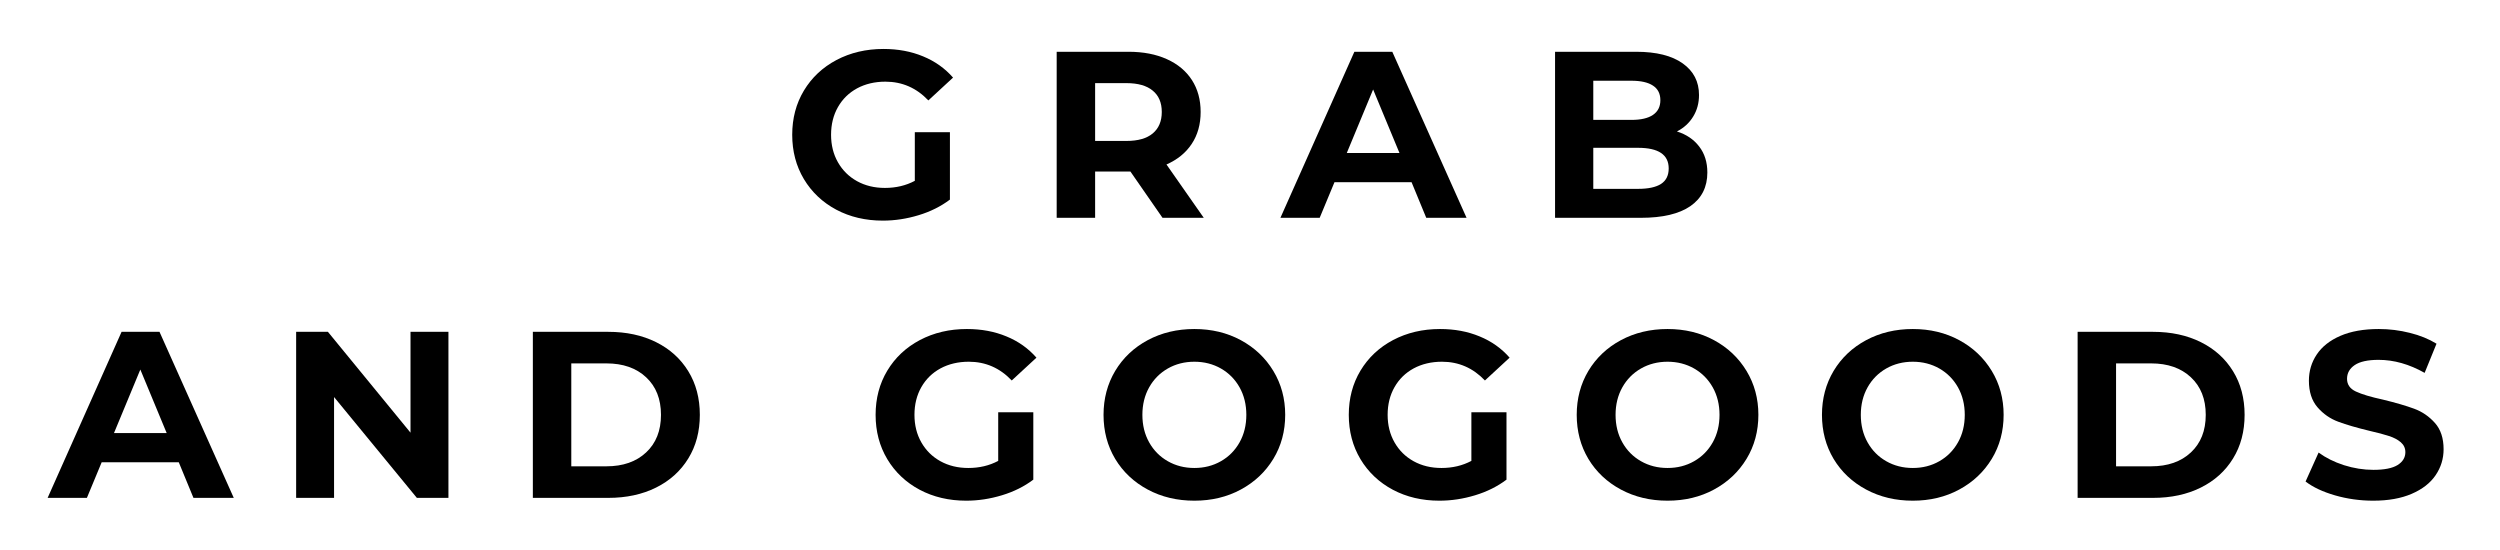
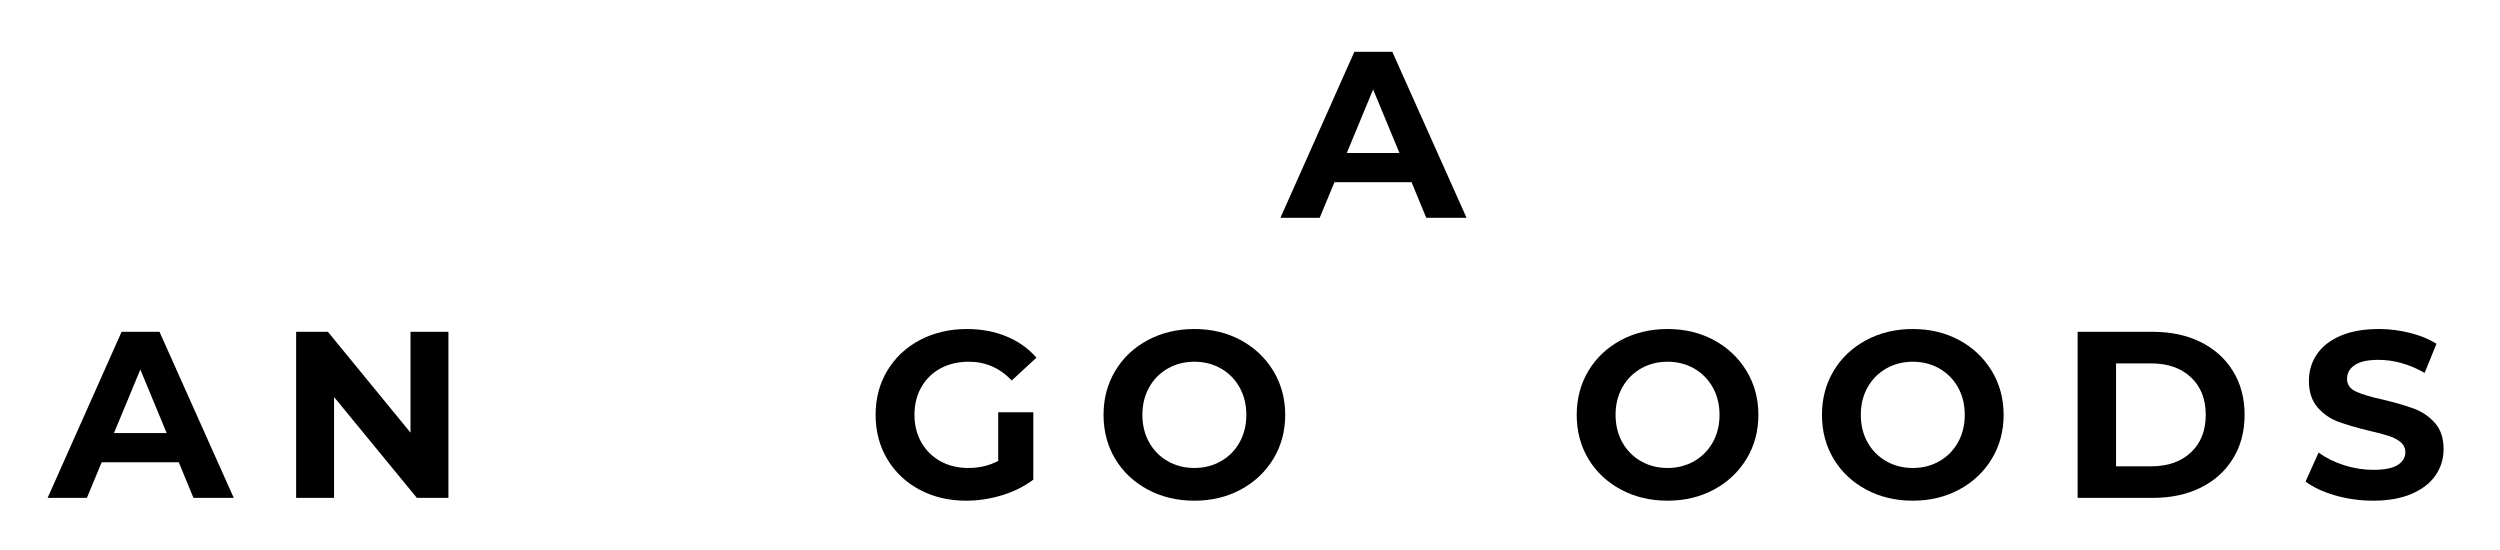
<svg xmlns="http://www.w3.org/2000/svg" width="500" zoomAndPan="magnify" viewBox="0 0 375 82.5" height="110" preserveAspectRatio="xMidYMid meet" version="1.0">
  <defs>
    <g />
  </defs>
  <g fill="#000000" fill-opacity="1">
    <g transform="translate(117.441, 32.672)">
      <g>
-         <path d="M 19.781 -12.844 L 25.047 -12.844 L 25.047 -2.734 C 23.691 -1.711 22.125 -0.93 20.344 -0.391 C 18.57 0.148 16.785 0.422 14.984 0.422 C 12.391 0.422 10.062 -0.125 8 -1.219 C 5.938 -2.32 4.316 -3.852 3.141 -5.812 C 1.973 -7.77 1.391 -9.984 1.391 -12.453 C 1.391 -14.922 1.973 -17.129 3.141 -19.078 C 4.316 -21.035 5.945 -22.566 8.031 -23.672 C 10.125 -24.773 12.473 -25.328 15.078 -25.328 C 17.266 -25.328 19.242 -24.957 21.016 -24.219 C 22.797 -23.488 24.297 -22.426 25.516 -21.031 L 21.812 -17.609 C 20.031 -19.484 17.883 -20.422 15.375 -20.422 C 13.781 -20.422 12.363 -20.086 11.125 -19.422 C 9.895 -18.754 8.938 -17.816 8.25 -16.609 C 7.562 -15.398 7.219 -14.016 7.219 -12.453 C 7.219 -10.91 7.562 -9.535 8.25 -8.328 C 8.938 -7.117 9.891 -6.176 11.109 -5.5 C 12.336 -4.82 13.734 -4.484 15.297 -4.484 C 16.953 -4.484 18.445 -4.836 19.781 -5.547 Z M 19.781 -12.844 " />
-       </g>
+         </g>
    </g>
  </g>
  <g fill="#000000" fill-opacity="1">
    <g transform="translate(155.549, 32.672)">
      <g>
-         <path d="M 18.828 0 L 14.016 -6.938 L 8.719 -6.938 L 8.719 0 L 2.953 0 L 2.953 -24.906 L 13.734 -24.906 C 15.941 -24.906 17.859 -24.535 19.484 -23.797 C 21.109 -23.066 22.359 -22.023 23.234 -20.672 C 24.109 -19.316 24.547 -17.719 24.547 -15.875 C 24.547 -14.02 24.098 -12.422 23.203 -11.078 C 22.316 -9.742 21.055 -8.719 19.422 -8 L 25.016 0 Z M 18.719 -15.875 C 18.719 -17.27 18.266 -18.336 17.359 -19.078 C 16.461 -19.828 15.145 -20.203 13.406 -20.203 L 8.719 -20.203 L 8.719 -11.531 L 13.406 -11.531 C 15.145 -11.531 16.461 -11.906 17.359 -12.656 C 18.266 -13.414 18.719 -14.488 18.719 -15.875 Z M 18.719 -15.875 " />
-       </g>
+         </g>
    </g>
  </g>
  <g fill="#000000" fill-opacity="1">
    <g transform="translate(192.375, 32.672)">
      <g>
        <path d="M 19.359 -5.344 L 7.797 -5.344 L 5.578 0 L -0.312 0 L 10.781 -24.906 L 16.469 -24.906 L 27.609 0 L 21.562 0 Z M 17.547 -9.719 L 13.594 -19.25 L 9.641 -9.719 Z M 17.547 -9.719 " />
      </g>
    </g>
  </g>
  <g fill="#000000" fill-opacity="1">
    <g transform="translate(230.305, 32.672)">
      <g>
-         <path d="M 21.234 -12.953 C 22.66 -12.504 23.773 -11.75 24.578 -10.688 C 25.391 -9.633 25.797 -8.336 25.797 -6.797 C 25.797 -4.609 24.945 -2.926 23.25 -1.75 C 21.551 -0.582 19.078 0 15.828 0 L 2.953 0 L 2.953 -24.906 L 15.125 -24.906 C 18.156 -24.906 20.484 -24.32 22.109 -23.156 C 23.734 -22 24.547 -20.422 24.547 -18.422 C 24.547 -17.211 24.254 -16.133 23.672 -15.188 C 23.098 -14.238 22.285 -13.492 21.234 -12.953 Z M 8.688 -20.562 L 8.688 -14.688 L 14.406 -14.688 C 15.832 -14.688 16.91 -14.938 17.641 -15.438 C 18.379 -15.938 18.75 -16.672 18.75 -17.641 C 18.75 -18.617 18.379 -19.348 17.641 -19.828 C 16.91 -20.316 15.832 -20.562 14.406 -20.562 Z M 15.406 -4.344 C 16.926 -4.344 18.07 -4.586 18.844 -5.078 C 19.613 -5.578 20 -6.352 20 -7.406 C 20 -9.469 18.469 -10.5 15.406 -10.5 L 8.688 -10.5 L 8.688 -4.344 Z M 15.406 -4.344 " />
-       </g>
+         </g>
    </g>
  </g>
  <g fill="#000000" fill-opacity="1">
    <g transform="translate(7.456, 74.681)">
      <g>
        <path d="M 19.359 -5.344 L 7.797 -5.344 L 5.578 0 L -0.312 0 L 10.781 -24.906 L 16.469 -24.906 L 27.609 0 L 21.562 0 Z M 17.547 -9.719 L 13.594 -19.25 L 9.641 -9.719 Z M 17.547 -9.719 " />
      </g>
    </g>
  </g>
  <g fill="#000000" fill-opacity="1">
    <g transform="translate(41.468, 74.681)">
      <g>
        <path d="M 25.797 -24.906 L 25.797 0 L 21.062 0 L 8.641 -15.125 L 8.641 0 L 2.953 0 L 2.953 -24.906 L 7.719 -24.906 L 20.109 -9.781 L 20.109 -24.906 Z M 25.797 -24.906 " />
      </g>
    </g>
  </g>
  <g fill="#000000" fill-opacity="1">
    <g transform="translate(76.975, 74.681)">
      <g>
-         <path d="M 2.953 -24.906 L 14.266 -24.906 C 16.973 -24.906 19.363 -24.391 21.438 -23.359 C 23.508 -22.328 25.117 -20.875 26.266 -19 C 27.422 -17.125 28 -14.941 28 -12.453 C 28 -9.961 27.422 -7.781 26.266 -5.906 C 25.117 -4.031 23.508 -2.578 21.438 -1.547 C 19.363 -0.516 16.973 0 14.266 0 L 2.953 0 Z M 13.984 -4.734 C 16.473 -4.734 18.457 -5.426 19.938 -6.812 C 21.426 -8.195 22.172 -10.078 22.172 -12.453 C 22.172 -14.828 21.426 -16.707 19.938 -18.094 C 18.457 -19.477 16.473 -20.172 13.984 -20.172 L 8.719 -20.172 L 8.719 -4.734 Z M 13.984 -4.734 " />
-       </g>
+         </g>
    </g>
  </g>
  <g fill="#000000" fill-opacity="1">
    <g transform="translate(113.121, 74.681)">
      <g />
    </g>
  </g>
  <g fill="#000000" fill-opacity="1">
    <g transform="translate(129.95, 74.681)">
      <g>
        <path d="M 19.781 -12.844 L 25.047 -12.844 L 25.047 -2.734 C 23.691 -1.711 22.125 -0.93 20.344 -0.391 C 18.57 0.148 16.785 0.422 14.984 0.422 C 12.391 0.422 10.062 -0.125 8 -1.219 C 5.938 -2.32 4.316 -3.852 3.141 -5.812 C 1.973 -7.77 1.391 -9.984 1.391 -12.453 C 1.391 -14.922 1.973 -17.129 3.141 -19.078 C 4.316 -21.035 5.945 -22.566 8.031 -23.672 C 10.125 -24.773 12.473 -25.328 15.078 -25.328 C 17.266 -25.328 19.242 -24.957 21.016 -24.219 C 22.797 -23.488 24.297 -22.426 25.516 -21.031 L 21.812 -17.609 C 20.031 -19.484 17.883 -20.422 15.375 -20.422 C 13.781 -20.422 12.363 -20.086 11.125 -19.422 C 9.895 -18.754 8.938 -17.816 8.25 -16.609 C 7.562 -15.398 7.219 -14.016 7.219 -12.453 C 7.219 -10.91 7.562 -9.535 8.25 -8.328 C 8.938 -7.117 9.891 -6.176 11.109 -5.5 C 12.336 -4.82 13.734 -4.484 15.297 -4.484 C 16.953 -4.484 18.445 -4.836 19.781 -5.547 Z M 19.781 -12.844 " />
      </g>
    </g>
  </g>
  <g fill="#000000" fill-opacity="1">
    <g transform="translate(164.139, 74.681)">
      <g>
        <path d="M 15.016 0.422 C 12.43 0.422 10.098 -0.133 8.016 -1.25 C 5.941 -2.363 4.316 -3.895 3.141 -5.844 C 1.973 -7.801 1.391 -10.004 1.391 -12.453 C 1.391 -14.891 1.973 -17.086 3.141 -19.047 C 4.316 -21.004 5.941 -22.539 8.016 -23.656 C 10.098 -24.77 12.43 -25.328 15.016 -25.328 C 17.598 -25.328 19.922 -24.77 21.984 -23.656 C 24.047 -22.539 25.672 -21.004 26.859 -19.047 C 28.047 -17.086 28.641 -14.891 28.641 -12.453 C 28.641 -10.004 28.047 -7.801 26.859 -5.844 C 25.672 -3.895 24.047 -2.363 21.984 -1.25 C 19.922 -0.133 17.598 0.422 15.016 0.422 Z M 15.016 -4.484 C 16.484 -4.484 17.812 -4.82 19 -5.5 C 20.188 -6.176 21.117 -7.117 21.797 -8.328 C 22.473 -9.535 22.812 -10.91 22.812 -12.453 C 22.812 -13.992 22.473 -15.367 21.797 -16.578 C 21.117 -17.785 20.188 -18.727 19 -19.406 C 17.812 -20.082 16.484 -20.422 15.016 -20.422 C 13.547 -20.422 12.219 -20.082 11.031 -19.406 C 9.844 -18.727 8.91 -17.785 8.234 -16.578 C 7.555 -15.367 7.219 -13.992 7.219 -12.453 C 7.219 -10.91 7.555 -9.535 8.234 -8.328 C 8.91 -7.117 9.844 -6.176 11.031 -5.5 C 12.219 -4.82 13.547 -4.484 15.016 -4.484 Z M 15.016 -4.484 " />
      </g>
    </g>
  </g>
  <g fill="#000000" fill-opacity="1">
    <g transform="translate(200.926, 74.681)">
      <g>
-         <path d="M 19.781 -12.844 L 25.047 -12.844 L 25.047 -2.734 C 23.691 -1.711 22.125 -0.93 20.344 -0.391 C 18.57 0.148 16.785 0.422 14.984 0.422 C 12.391 0.422 10.062 -0.125 8 -1.219 C 5.938 -2.32 4.316 -3.852 3.141 -5.812 C 1.973 -7.77 1.391 -9.984 1.391 -12.453 C 1.391 -14.922 1.973 -17.129 3.141 -19.078 C 4.316 -21.035 5.945 -22.566 8.031 -23.672 C 10.125 -24.773 12.473 -25.328 15.078 -25.328 C 17.266 -25.328 19.242 -24.957 21.016 -24.219 C 22.797 -23.488 24.297 -22.426 25.516 -21.031 L 21.812 -17.609 C 20.031 -19.484 17.883 -20.422 15.375 -20.422 C 13.781 -20.422 12.363 -20.086 11.125 -19.422 C 9.895 -18.754 8.938 -17.816 8.25 -16.609 C 7.562 -15.398 7.219 -14.016 7.219 -12.453 C 7.219 -10.91 7.562 -9.535 8.25 -8.328 C 8.938 -7.117 9.891 -6.176 11.109 -5.5 C 12.336 -4.82 13.734 -4.484 15.297 -4.484 C 16.953 -4.484 18.445 -4.836 19.781 -5.547 Z M 19.781 -12.844 " />
-       </g>
+         </g>
    </g>
  </g>
  <g fill="#000000" fill-opacity="1">
    <g transform="translate(235.116, 74.681)">
      <g>
        <path d="M 15.016 0.422 C 12.43 0.422 10.098 -0.133 8.016 -1.25 C 5.941 -2.363 4.316 -3.895 3.141 -5.844 C 1.973 -7.801 1.391 -10.004 1.391 -12.453 C 1.391 -14.891 1.973 -17.086 3.141 -19.047 C 4.316 -21.004 5.941 -22.539 8.016 -23.656 C 10.098 -24.77 12.43 -25.328 15.016 -25.328 C 17.598 -25.328 19.922 -24.77 21.984 -23.656 C 24.047 -22.539 25.672 -21.004 26.859 -19.047 C 28.047 -17.086 28.641 -14.891 28.641 -12.453 C 28.641 -10.004 28.047 -7.801 26.859 -5.844 C 25.672 -3.895 24.047 -2.363 21.984 -1.25 C 19.922 -0.133 17.598 0.422 15.016 0.422 Z M 15.016 -4.484 C 16.484 -4.484 17.812 -4.82 19 -5.5 C 20.188 -6.176 21.117 -7.117 21.797 -8.328 C 22.473 -9.535 22.812 -10.91 22.812 -12.453 C 22.812 -13.992 22.473 -15.367 21.797 -16.578 C 21.117 -17.785 20.188 -18.727 19 -19.406 C 17.812 -20.082 16.484 -20.422 15.016 -20.422 C 13.547 -20.422 12.219 -20.082 11.031 -19.406 C 9.844 -18.727 8.91 -17.785 8.234 -16.578 C 7.555 -15.367 7.219 -13.992 7.219 -12.453 C 7.219 -10.91 7.555 -9.535 8.234 -8.328 C 8.91 -7.117 9.844 -6.176 11.031 -5.5 C 12.219 -4.82 13.547 -4.484 15.016 -4.484 Z M 15.016 -4.484 " />
      </g>
    </g>
  </g>
  <g fill="#000000" fill-opacity="1">
    <g transform="translate(271.903, 74.681)">
      <g>
        <path d="M 15.016 0.422 C 12.43 0.422 10.098 -0.133 8.016 -1.25 C 5.941 -2.363 4.316 -3.895 3.141 -5.844 C 1.973 -7.801 1.391 -10.004 1.391 -12.453 C 1.391 -14.891 1.973 -17.086 3.141 -19.047 C 4.316 -21.004 5.941 -22.539 8.016 -23.656 C 10.098 -24.77 12.43 -25.328 15.016 -25.328 C 17.598 -25.328 19.922 -24.77 21.984 -23.656 C 24.047 -22.539 25.672 -21.004 26.859 -19.047 C 28.047 -17.086 28.641 -14.891 28.641 -12.453 C 28.641 -10.004 28.047 -7.801 26.859 -5.844 C 25.672 -3.895 24.047 -2.363 21.984 -1.25 C 19.922 -0.133 17.598 0.422 15.016 0.422 Z M 15.016 -4.484 C 16.484 -4.484 17.812 -4.82 19 -5.5 C 20.188 -6.176 21.117 -7.117 21.797 -8.328 C 22.473 -9.535 22.812 -10.91 22.812 -12.453 C 22.812 -13.992 22.473 -15.367 21.797 -16.578 C 21.117 -17.785 20.188 -18.727 19 -19.406 C 17.812 -20.082 16.484 -20.422 15.016 -20.422 C 13.547 -20.422 12.219 -20.082 11.031 -19.406 C 9.844 -18.727 8.91 -17.785 8.234 -16.578 C 7.555 -15.367 7.219 -13.992 7.219 -12.453 C 7.219 -10.91 7.555 -9.535 8.234 -8.328 C 8.91 -7.117 9.844 -6.176 11.031 -5.5 C 12.219 -4.82 13.547 -4.484 15.016 -4.484 Z M 15.016 -4.484 " />
      </g>
    </g>
  </g>
  <g fill="#000000" fill-opacity="1">
    <g transform="translate(308.69, 74.681)">
      <g>
        <path d="M 2.953 -24.906 L 14.266 -24.906 C 16.973 -24.906 19.363 -24.391 21.438 -23.359 C 23.508 -22.328 25.117 -20.875 26.266 -19 C 27.422 -17.125 28 -14.941 28 -12.453 C 28 -9.961 27.422 -7.781 26.266 -5.906 C 25.117 -4.031 23.508 -2.578 21.438 -1.547 C 19.363 -0.516 16.973 0 14.266 0 L 2.953 0 Z M 13.984 -4.734 C 16.473 -4.734 18.457 -5.426 19.938 -6.812 C 21.426 -8.195 22.172 -10.078 22.172 -12.453 C 22.172 -14.828 21.426 -16.707 19.938 -18.094 C 18.457 -19.477 16.473 -20.172 13.984 -20.172 L 8.719 -20.172 L 8.719 -4.734 Z M 13.984 -4.734 " />
      </g>
    </g>
  </g>
  <g fill="#000000" fill-opacity="1">
    <g transform="translate(344.836, 74.681)">
      <g>
        <path d="M 11.141 0.422 C 9.172 0.422 7.266 0.156 5.422 -0.375 C 3.586 -0.906 2.113 -1.598 1 -2.453 L 2.953 -6.797 C 4.016 -6.016 5.281 -5.383 6.75 -4.906 C 8.227 -4.438 9.703 -4.203 11.172 -4.203 C 12.805 -4.203 14.016 -4.441 14.797 -4.922 C 15.578 -5.41 15.969 -6.055 15.969 -6.859 C 15.969 -7.453 15.738 -7.945 15.281 -8.344 C 14.82 -8.738 14.227 -9.051 13.5 -9.281 C 12.781 -9.52 11.801 -9.781 10.562 -10.062 C 8.664 -10.52 7.113 -10.973 5.906 -11.422 C 4.695 -11.867 3.66 -12.586 2.797 -13.578 C 1.93 -14.578 1.5 -15.91 1.5 -17.578 C 1.5 -19.023 1.891 -20.332 2.672 -21.5 C 3.453 -22.676 4.629 -23.609 6.203 -24.297 C 7.785 -24.984 9.711 -25.328 11.984 -25.328 C 13.578 -25.328 15.129 -25.133 16.641 -24.75 C 18.16 -24.375 19.492 -23.832 20.641 -23.125 L 18.859 -18.75 C 16.555 -20.051 14.254 -20.703 11.953 -20.703 C 10.336 -20.703 9.145 -20.441 8.375 -19.922 C 7.602 -19.398 7.219 -18.711 7.219 -17.859 C 7.219 -17.004 7.66 -16.367 8.547 -15.953 C 9.441 -15.535 10.801 -15.129 12.625 -14.734 C 14.52 -14.273 16.07 -13.82 17.281 -13.375 C 18.5 -12.926 19.539 -12.211 20.406 -11.234 C 21.27 -10.266 21.703 -8.953 21.703 -7.297 C 21.703 -5.867 21.301 -4.566 20.5 -3.391 C 19.707 -2.223 18.516 -1.297 16.922 -0.609 C 15.336 0.078 13.41 0.422 11.141 0.422 Z M 11.141 0.422 " />
      </g>
    </g>
  </g>
</svg>